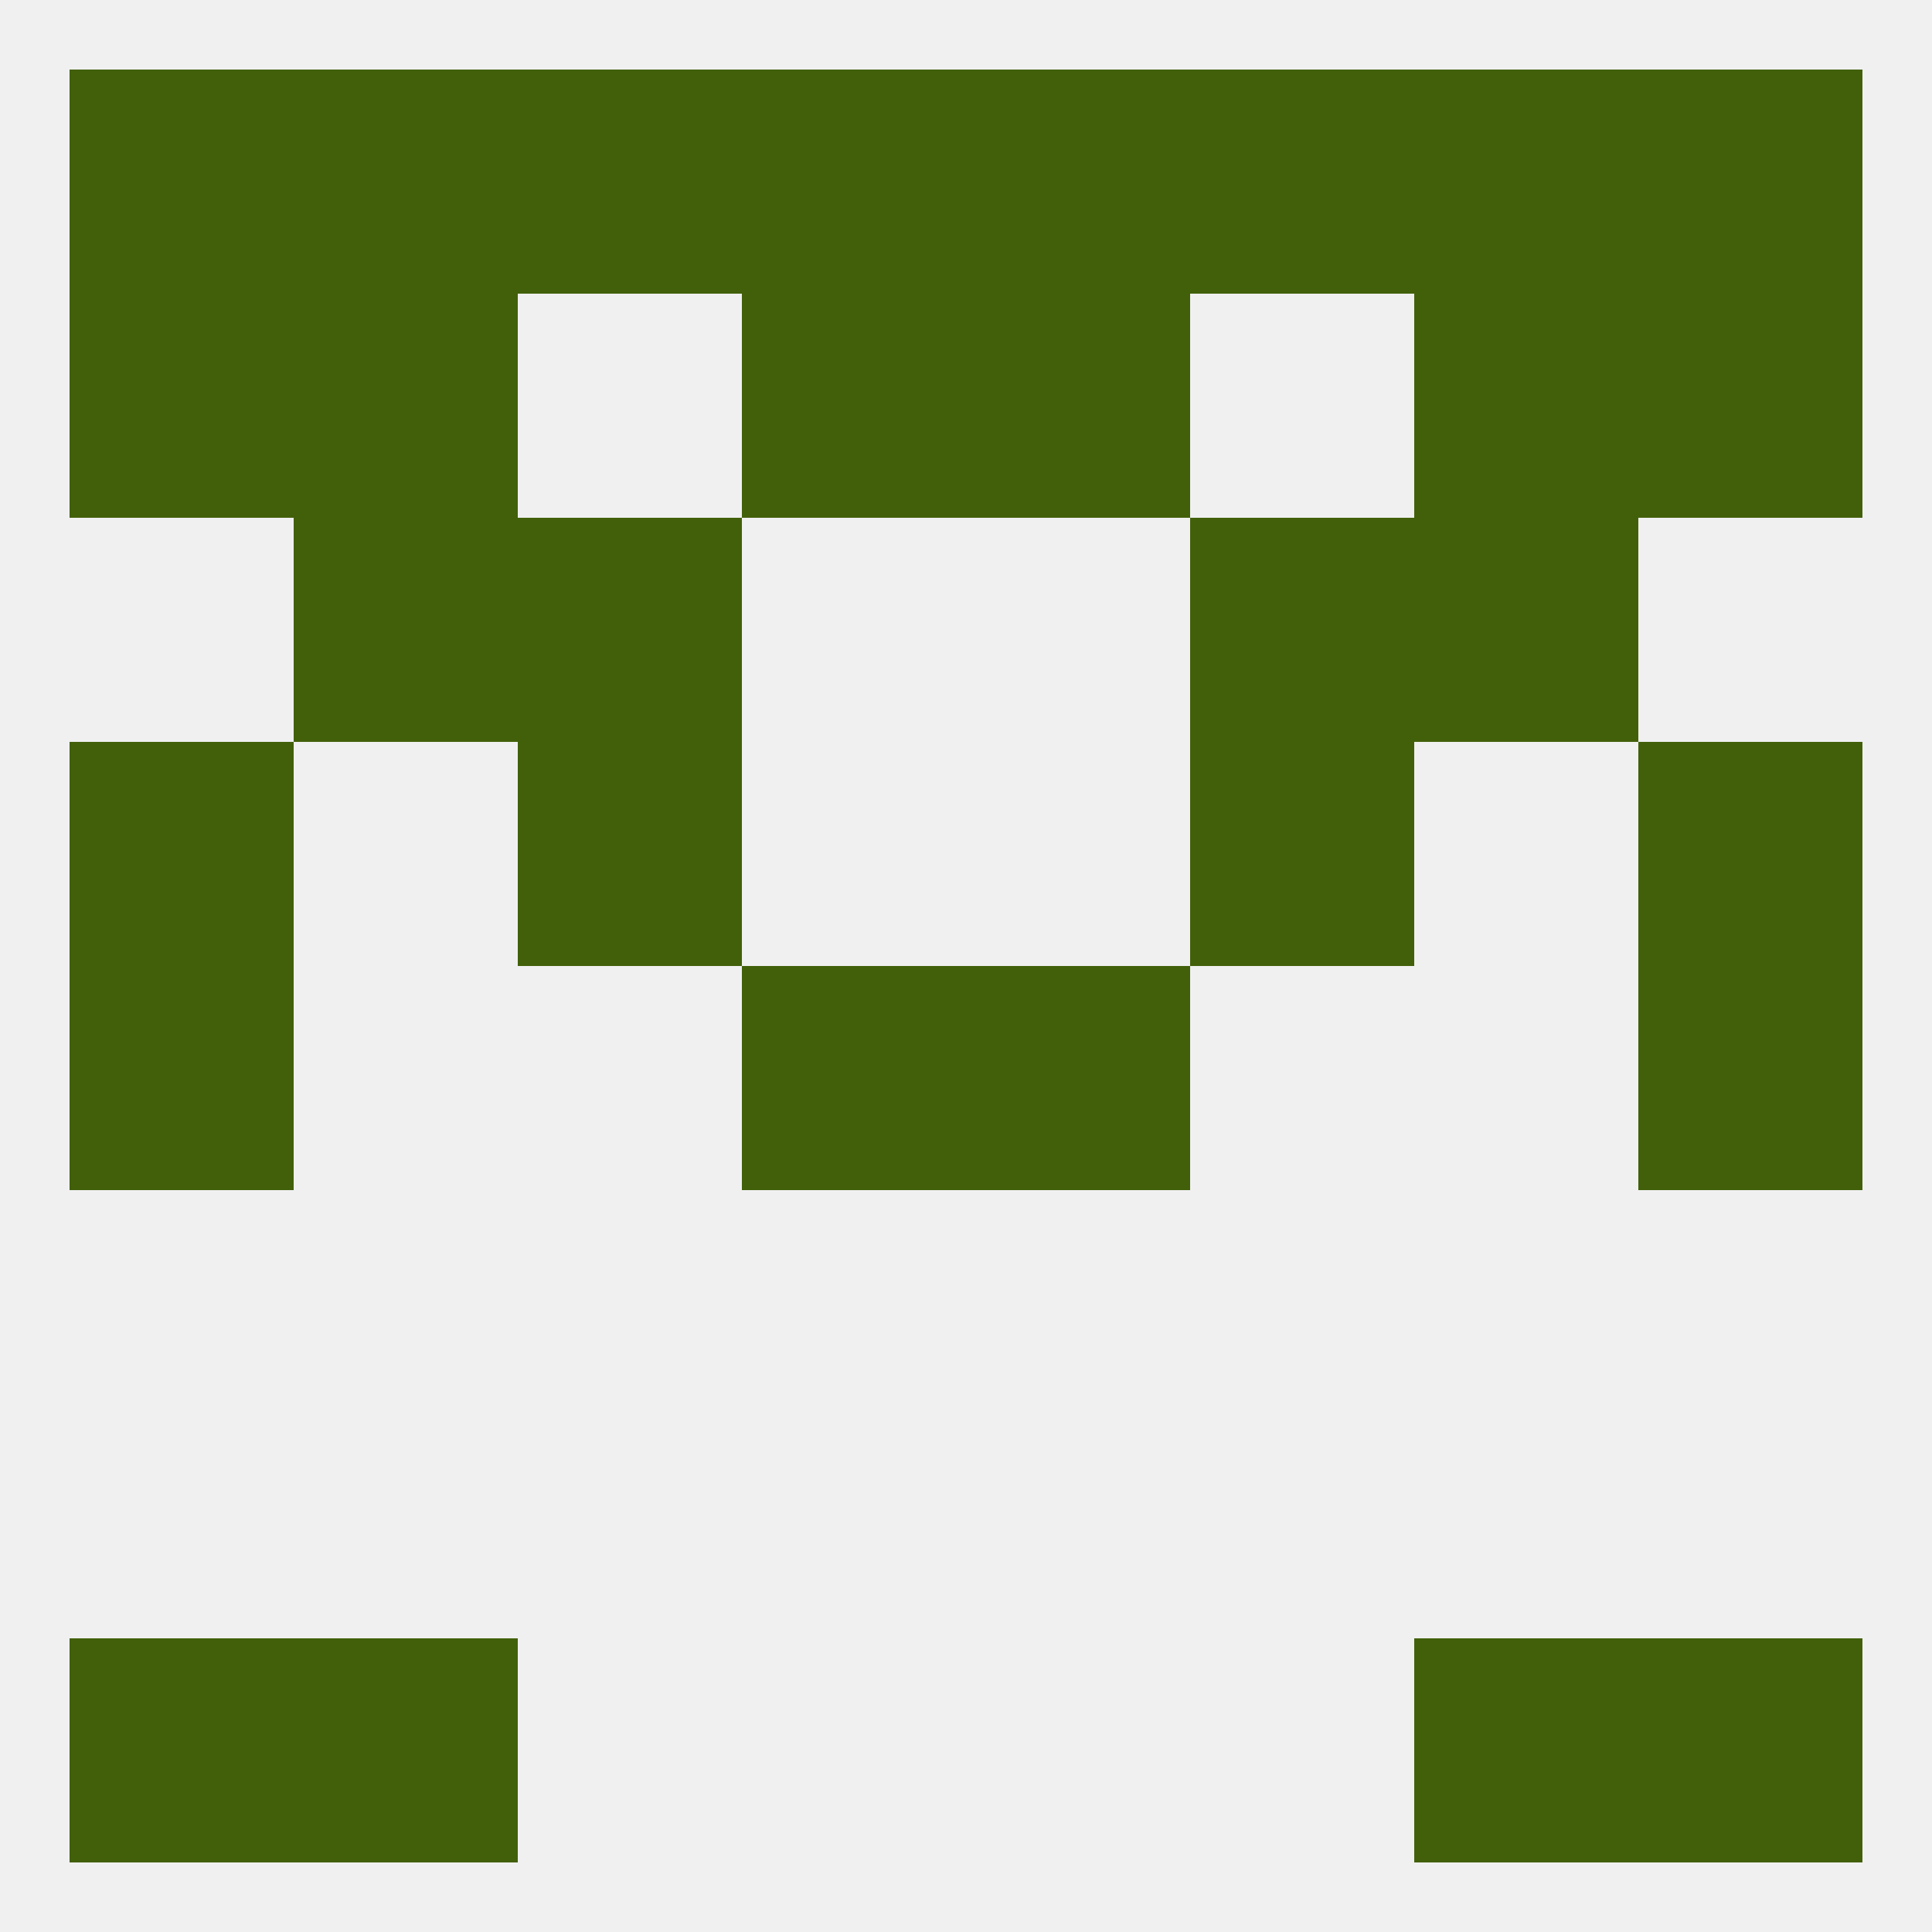
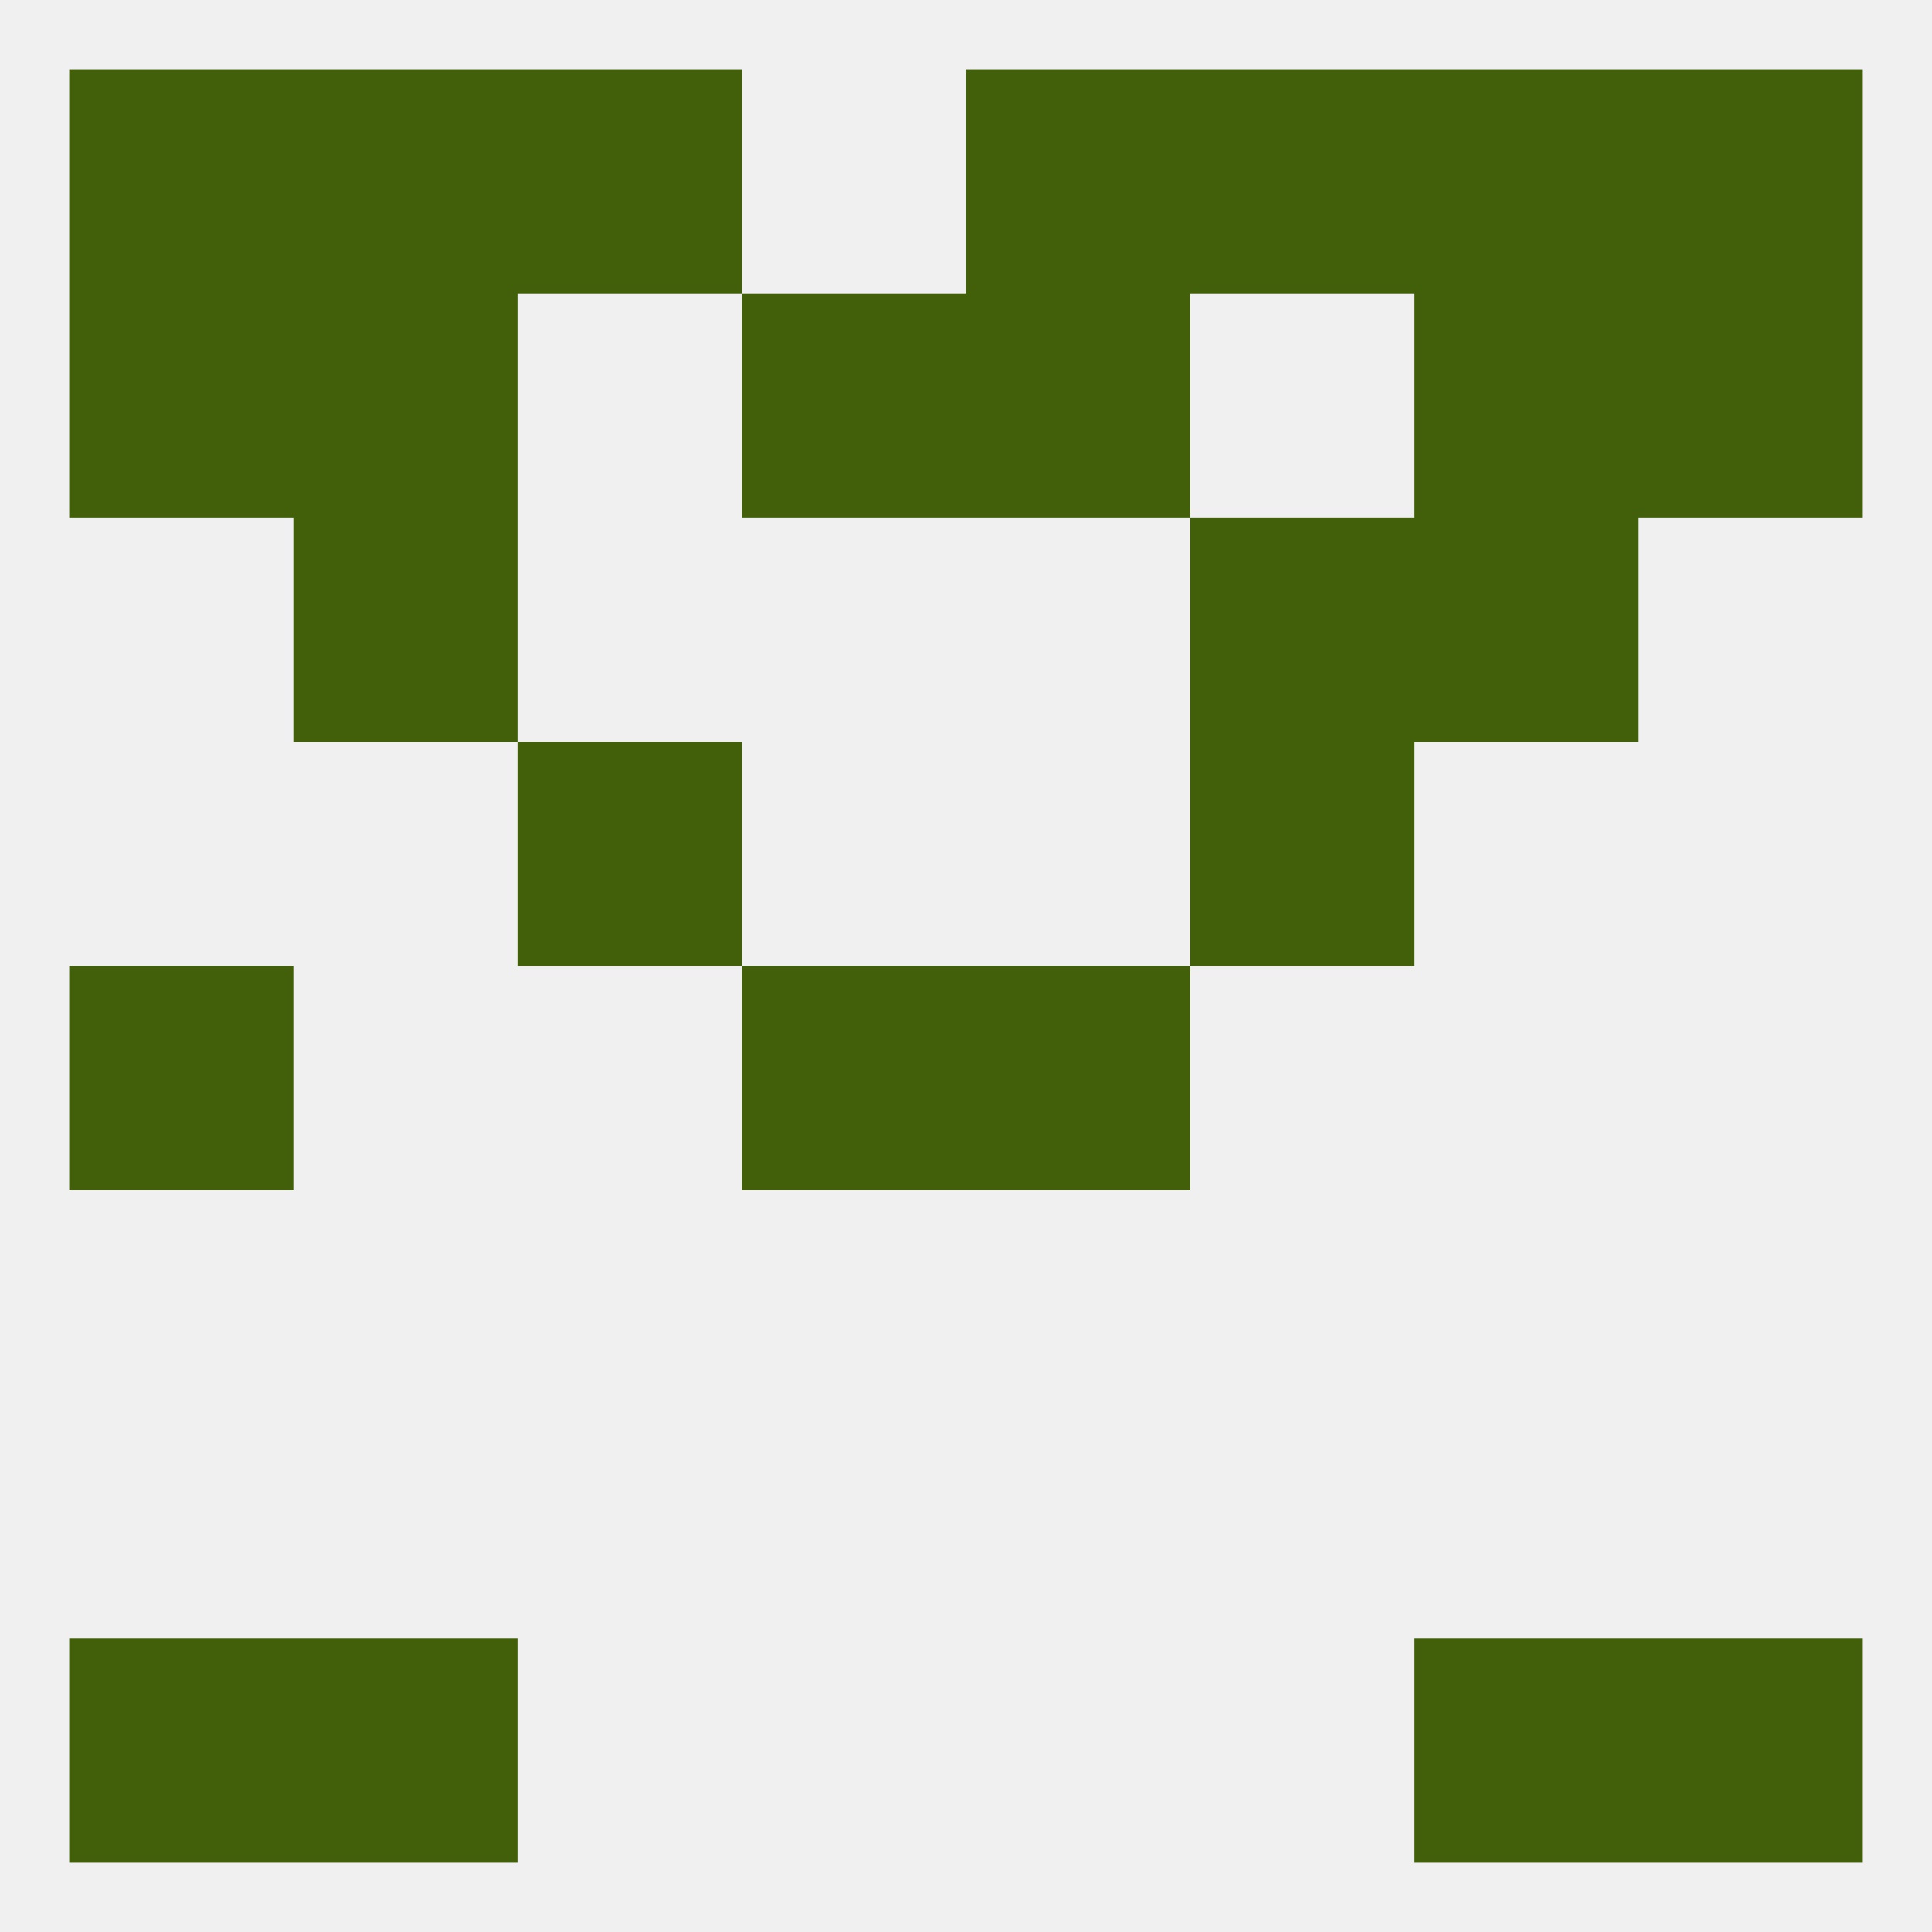
<svg xmlns="http://www.w3.org/2000/svg" version="1.1" baseprofile="full" width="250" height="250" viewBox="0 0 250 250">
  <rect width="100%" height="100%" fill="rgba(240,240,240,255)" />
  <rect x="9" y="125" width="29" height="29" fill="rgba(66,96,10,255)" />
-   <rect x="212" y="125" width="29" height="29" fill="rgba(66,96,10,255)" />
  <rect x="96" y="125" width="29" height="29" fill="rgba(66,96,10,255)" />
  <rect x="125" y="125" width="29" height="29" fill="rgba(66,96,10,255)" />
-   <rect x="9" y="96" width="29" height="29" fill="rgba(66,96,10,255)" />
-   <rect x="212" y="96" width="29" height="29" fill="rgba(66,96,10,255)" />
  <rect x="67" y="96" width="29" height="29" fill="rgba(66,96,10,255)" />
  <rect x="154" y="96" width="29" height="29" fill="rgba(66,96,10,255)" />
  <rect x="9" y="38" width="29" height="29" fill="rgba(66,96,10,255)" />
  <rect x="212" y="38" width="29" height="29" fill="rgba(66,96,10,255)" />
  <rect x="96" y="38" width="29" height="29" fill="rgba(66,96,10,255)" />
  <rect x="125" y="38" width="29" height="29" fill="rgba(66,96,10,255)" />
  <rect x="38" y="38" width="29" height="29" fill="rgba(66,96,10,255)" />
  <rect x="183" y="38" width="29" height="29" fill="rgba(66,96,10,255)" />
  <rect x="67" y="9" width="29" height="29" fill="rgba(66,96,10,255)" />
  <rect x="154" y="9" width="29" height="29" fill="rgba(66,96,10,255)" />
  <rect x="9" y="9" width="29" height="29" fill="rgba(66,96,10,255)" />
  <rect x="212" y="9" width="29" height="29" fill="rgba(66,96,10,255)" />
  <rect x="38" y="9" width="29" height="29" fill="rgba(66,96,10,255)" />
  <rect x="183" y="9" width="29" height="29" fill="rgba(66,96,10,255)" />
-   <rect x="96" y="9" width="29" height="29" fill="rgba(66,96,10,255)" />
  <rect x="125" y="9" width="29" height="29" fill="rgba(66,96,10,255)" />
  <rect x="38" y="67" width="29" height="29" fill="rgba(66,96,10,255)" />
  <rect x="183" y="67" width="29" height="29" fill="rgba(66,96,10,255)" />
-   <rect x="67" y="67" width="29" height="29" fill="rgba(66,96,10,255)" />
  <rect x="154" y="67" width="29" height="29" fill="rgba(66,96,10,255)" />
  <rect x="9" y="212" width="29" height="29" fill="rgba(66,96,10,255)" />
  <rect x="212" y="212" width="29" height="29" fill="rgba(66,96,10,255)" />
  <rect x="38" y="212" width="29" height="29" fill="rgba(66,96,10,255)" />
  <rect x="183" y="212" width="29" height="29" fill="rgba(66,96,10,255)" />
</svg>